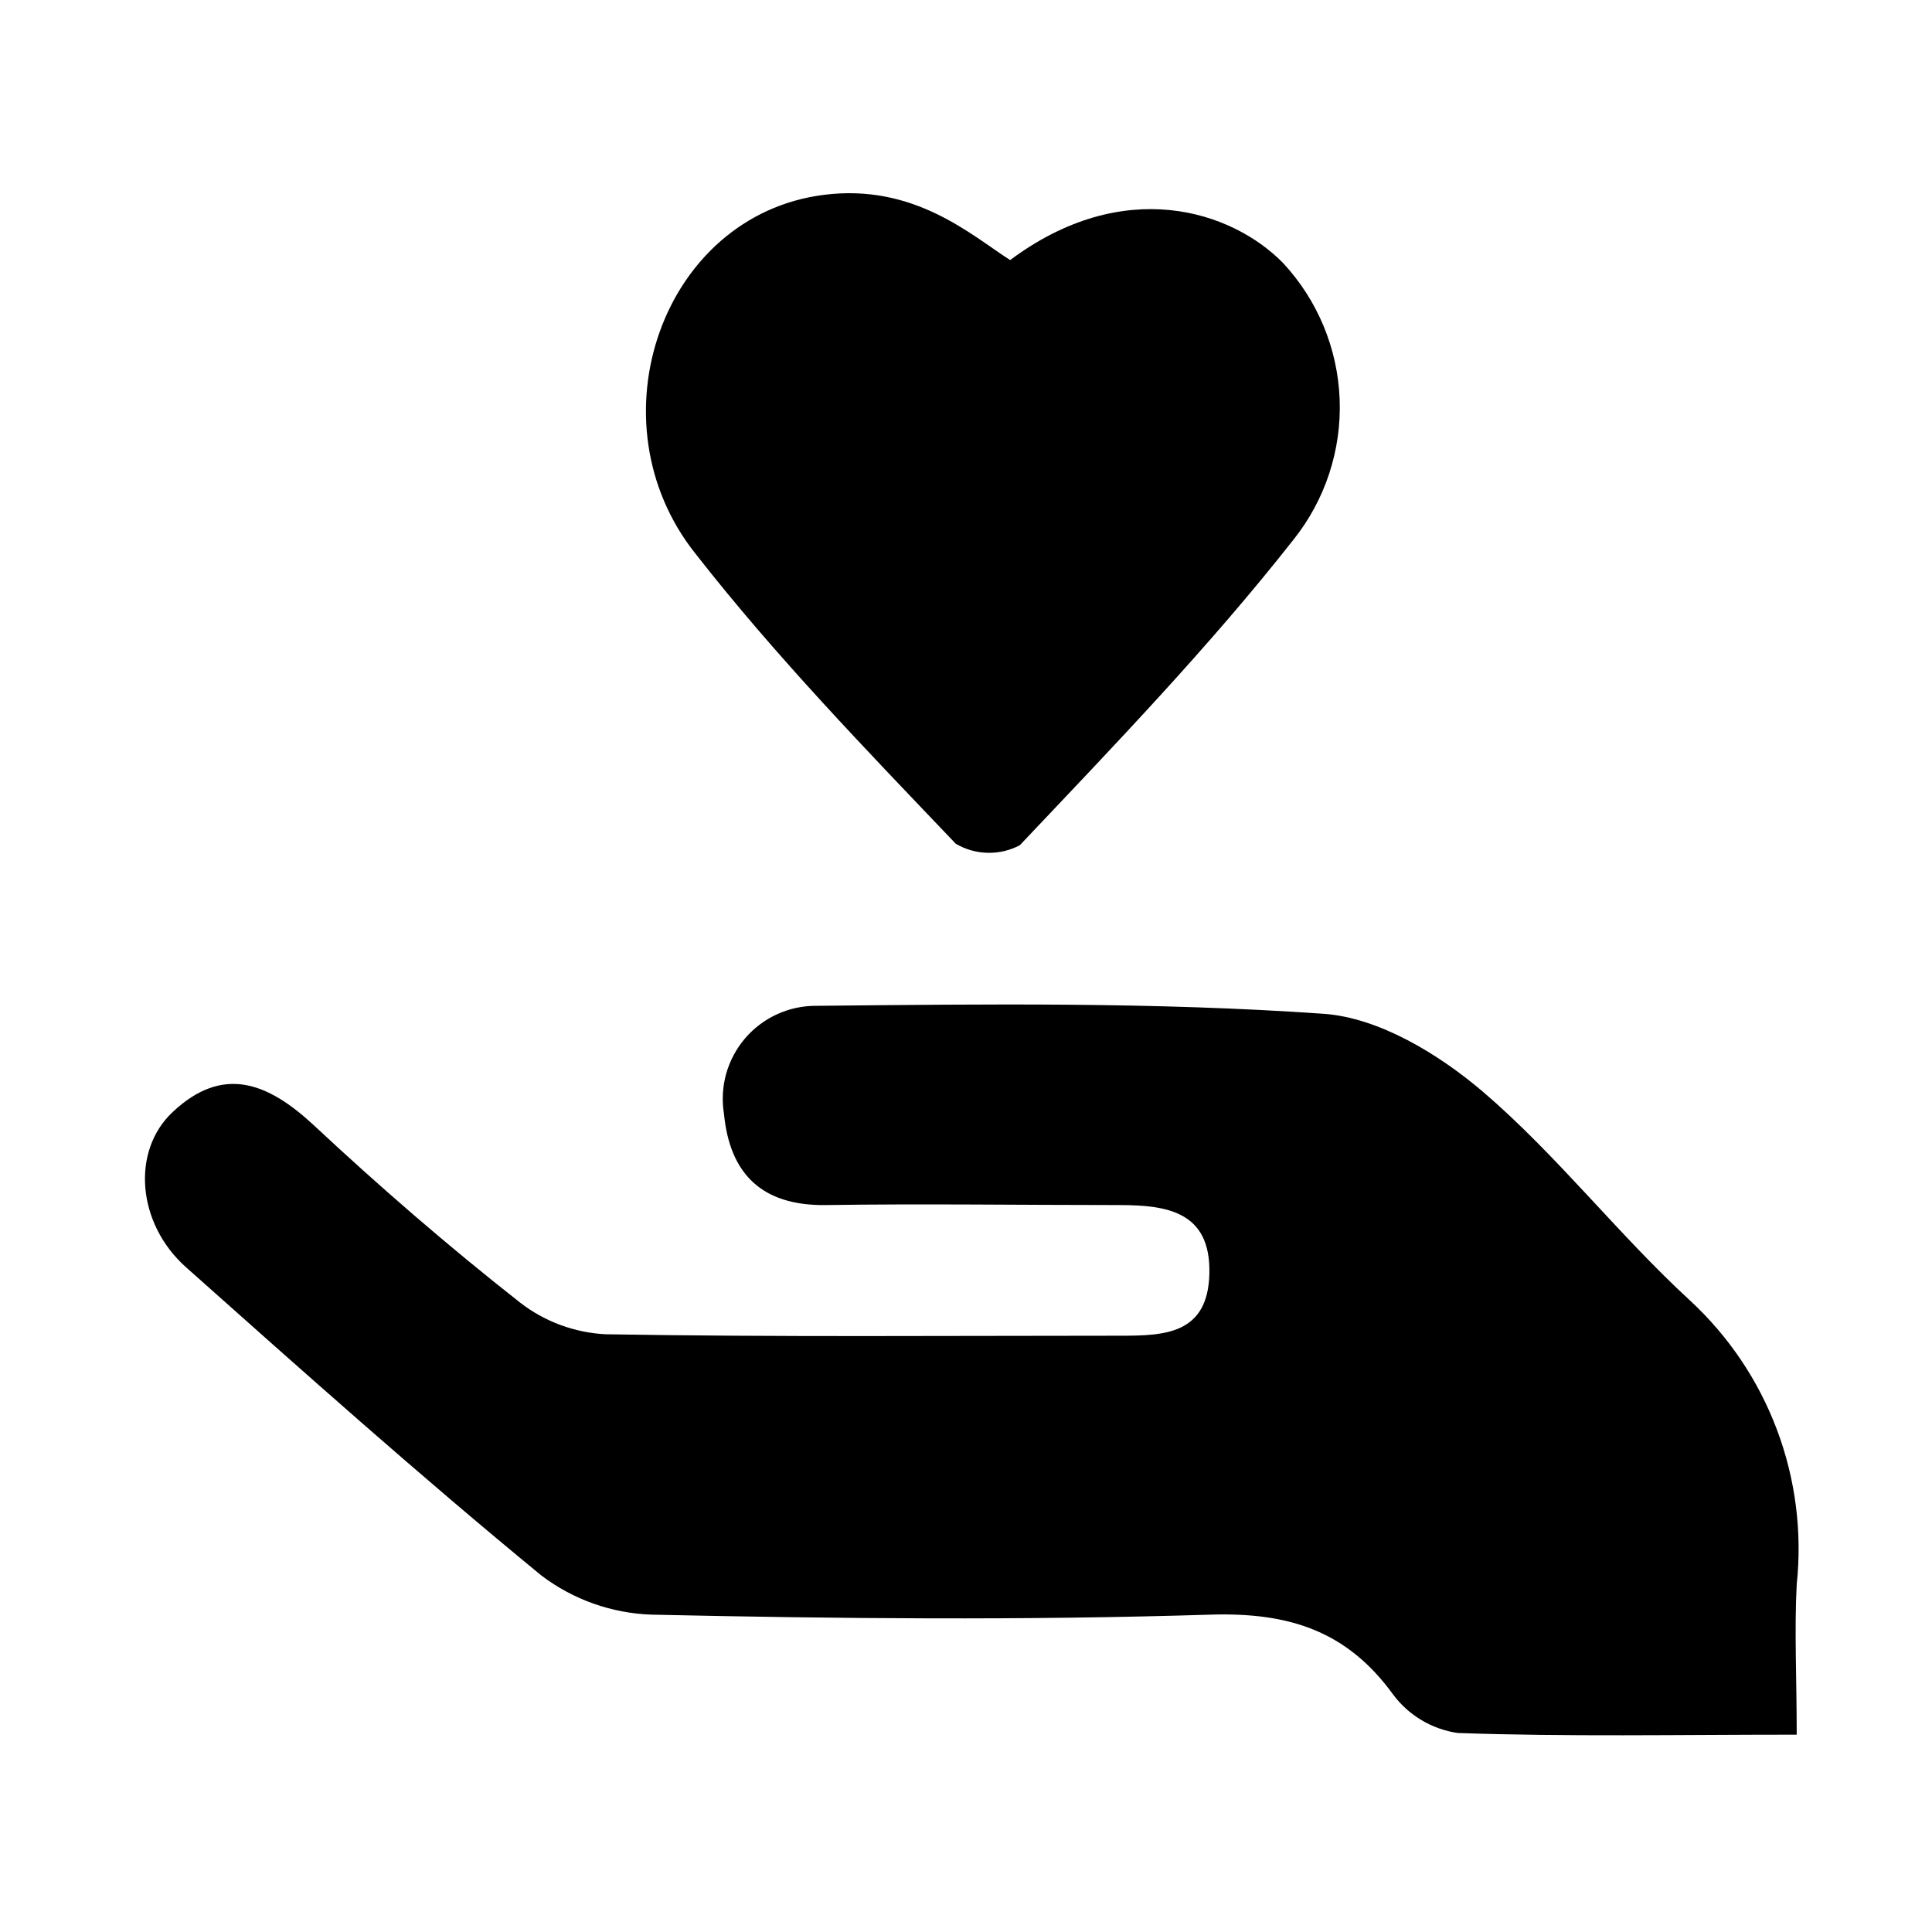
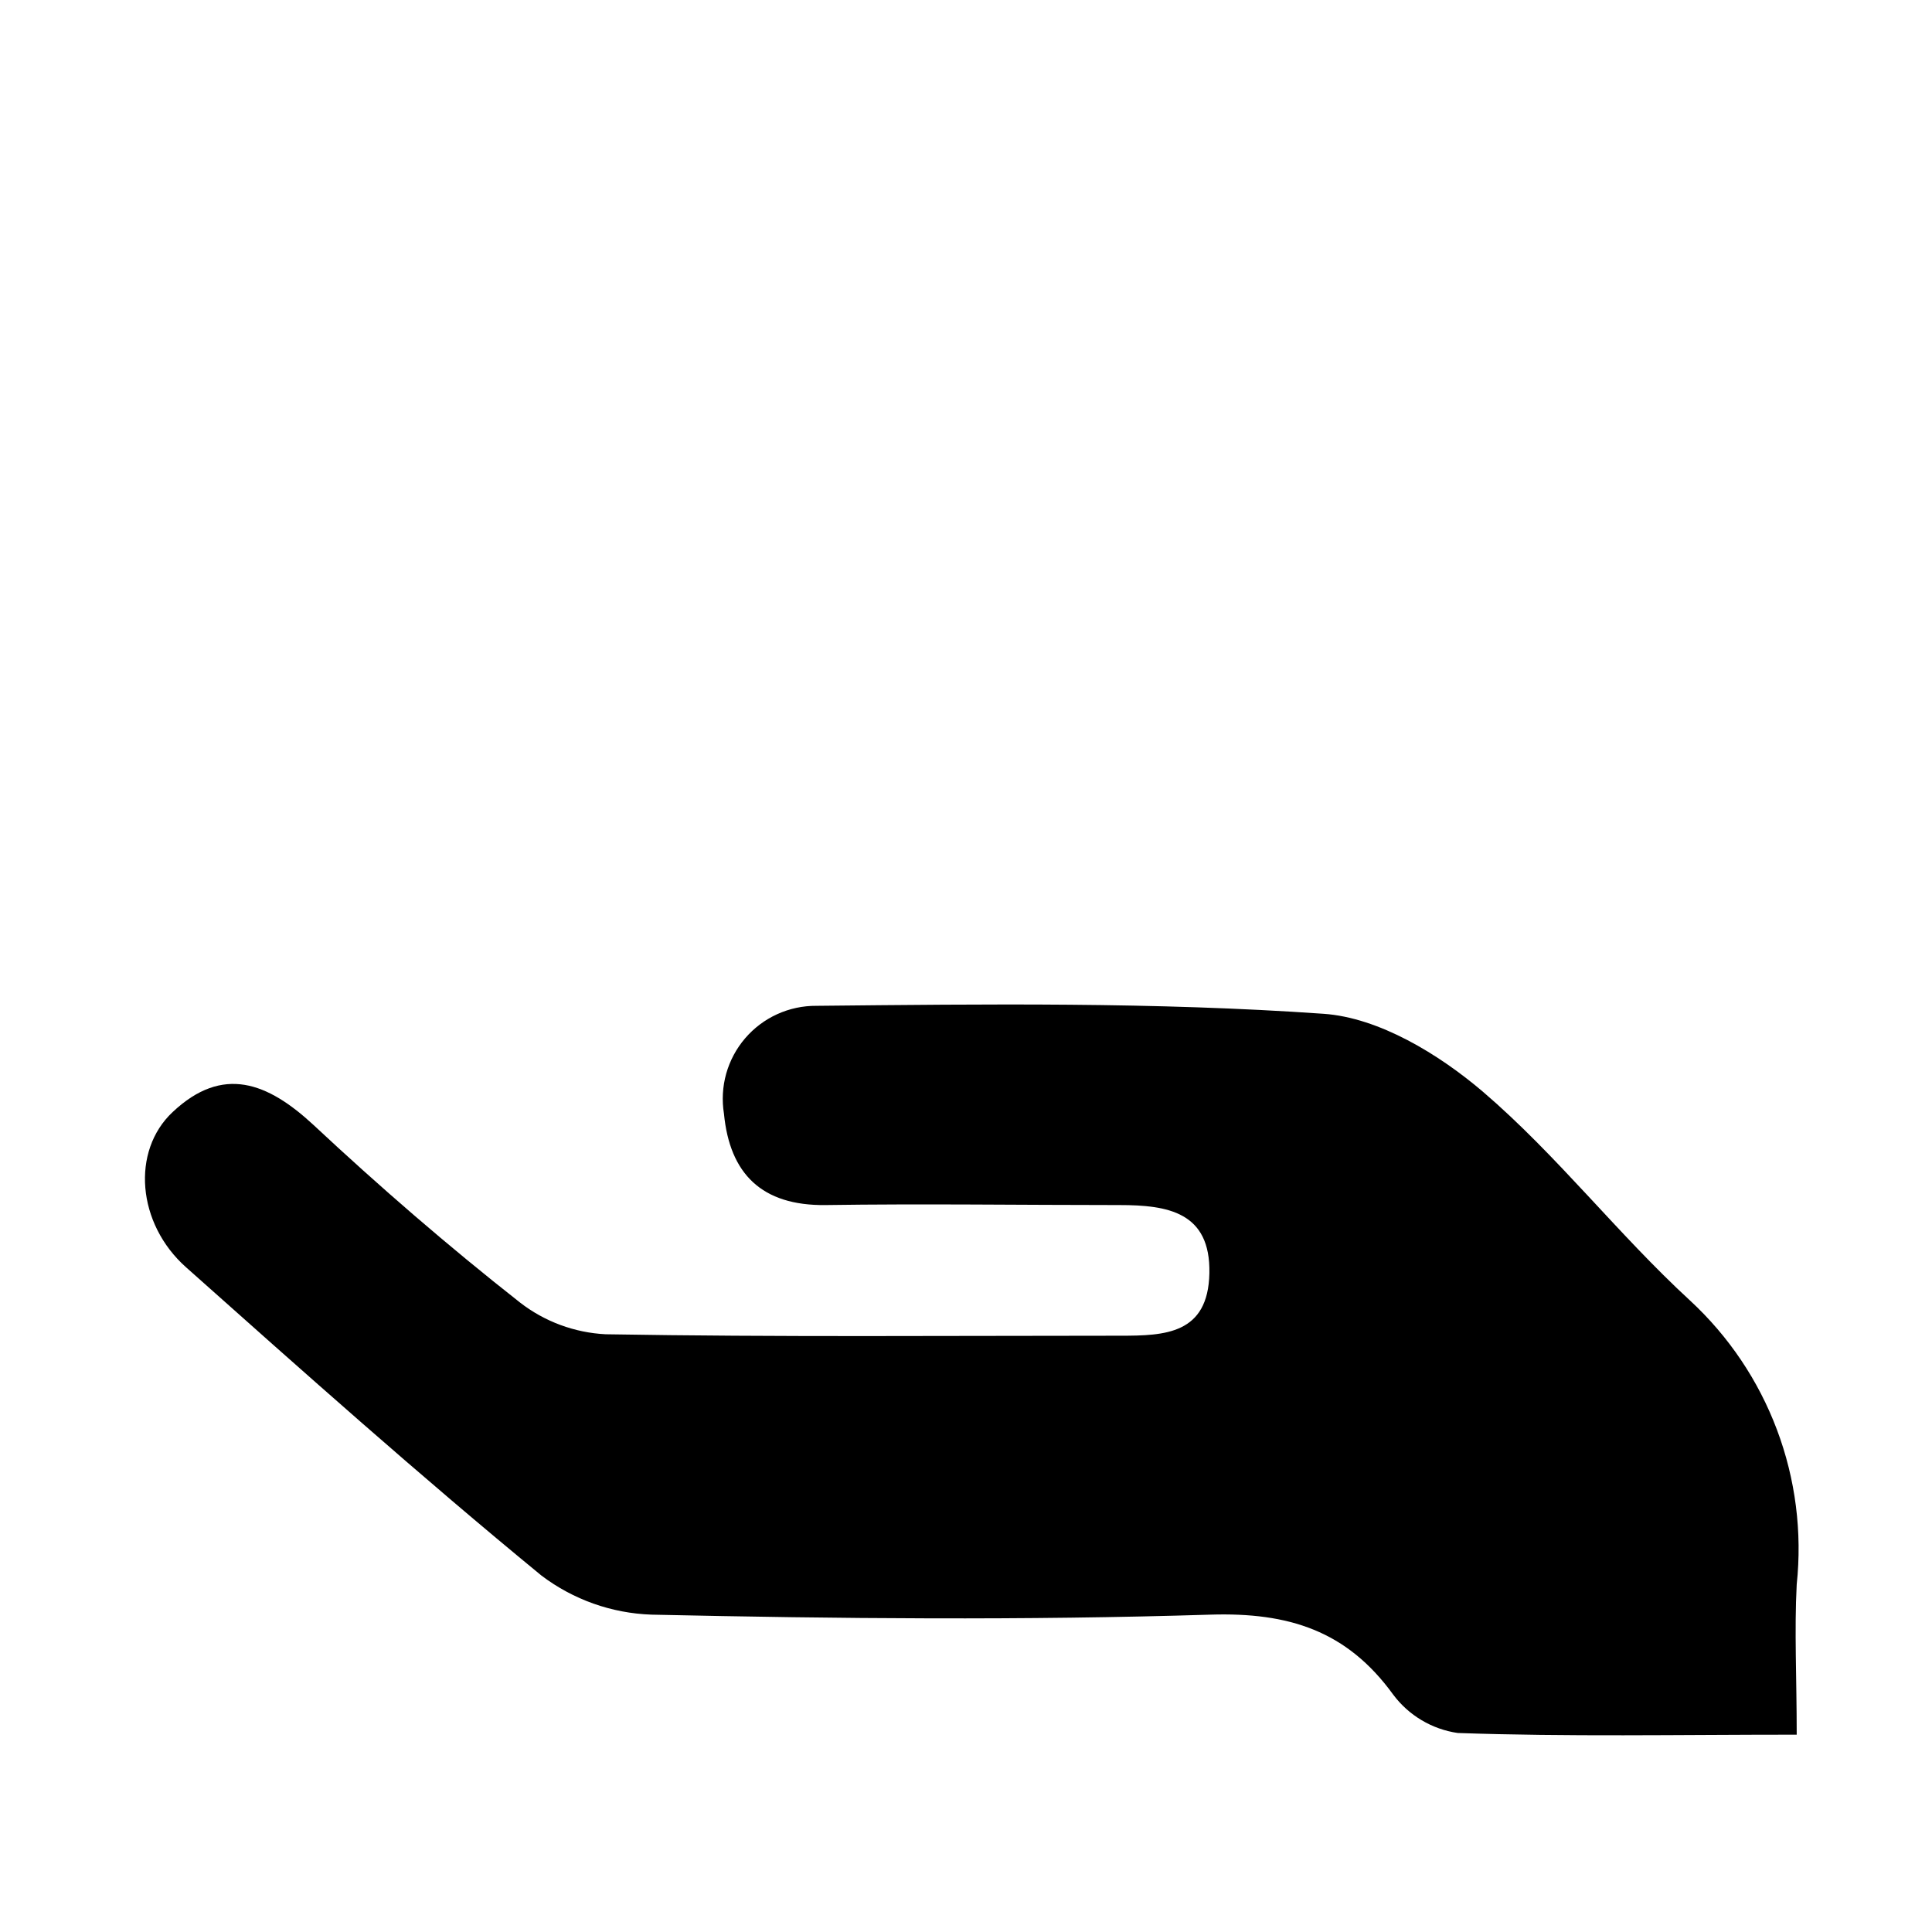
<svg xmlns="http://www.w3.org/2000/svg" width="80" height="80" viewBox="0 0 80 80" fill="none">
  <g id="Icon/Vorteile">
    <g id="Vector">
      <path d="M74.398 71.829C74.398 69.449 74.298 67.519 74.398 65.609C74.628 63.44 74.349 61.247 73.581 59.205C72.814 57.163 71.58 55.329 69.978 53.849C66.978 51.089 64.488 47.849 61.408 45.209C59.578 43.649 57.098 42.139 54.808 41.979C47.808 41.489 40.808 41.579 33.808 41.649C33.247 41.644 32.693 41.763 32.182 41.995C31.672 42.227 31.219 42.568 30.854 42.994C30.489 43.419 30.222 43.92 30.07 44.459C29.919 44.999 29.888 45.566 29.978 46.119C30.218 48.609 31.548 49.929 34.178 49.899C38.238 49.839 42.298 49.899 46.358 49.899C48.358 49.899 50.128 50.189 50.078 52.719C50.028 55.249 48.228 55.309 46.398 55.309C39.298 55.309 32.188 55.369 25.078 55.249C23.792 55.184 22.556 54.727 21.538 53.939C18.548 51.589 15.708 49.129 12.978 46.579C11.088 44.829 9.228 44.089 7.148 46.049C5.428 47.659 5.668 50.669 7.708 52.479C12.548 56.789 17.398 61.119 22.418 65.239C23.734 66.237 25.327 66.802 26.978 66.859C34.688 67.029 42.418 67.099 50.118 66.859C53.358 66.759 55.768 67.519 57.688 70.169C58.007 70.596 58.407 70.957 58.865 71.229C59.323 71.502 59.83 71.682 60.358 71.759C64.898 71.919 69.458 71.829 74.358 71.829" fill="black" />
-       <path d="M41.828 10.769C46.518 7.269 50.978 8.709 53.118 10.879C54.556 12.42 55.391 14.426 55.472 16.532C55.553 18.638 54.874 20.702 53.558 22.349C50.068 26.789 46.118 30.889 42.228 34.999C41.818 35.216 41.359 35.324 40.895 35.313C40.432 35.303 39.978 35.174 39.578 34.939C35.878 31.059 32.128 27.189 28.808 22.939C24.428 17.459 27.418 8.919 34.108 8.069C37.858 7.589 40.218 9.739 41.828 10.769Z" fill="black" />
    </g>
  </g>
</svg>